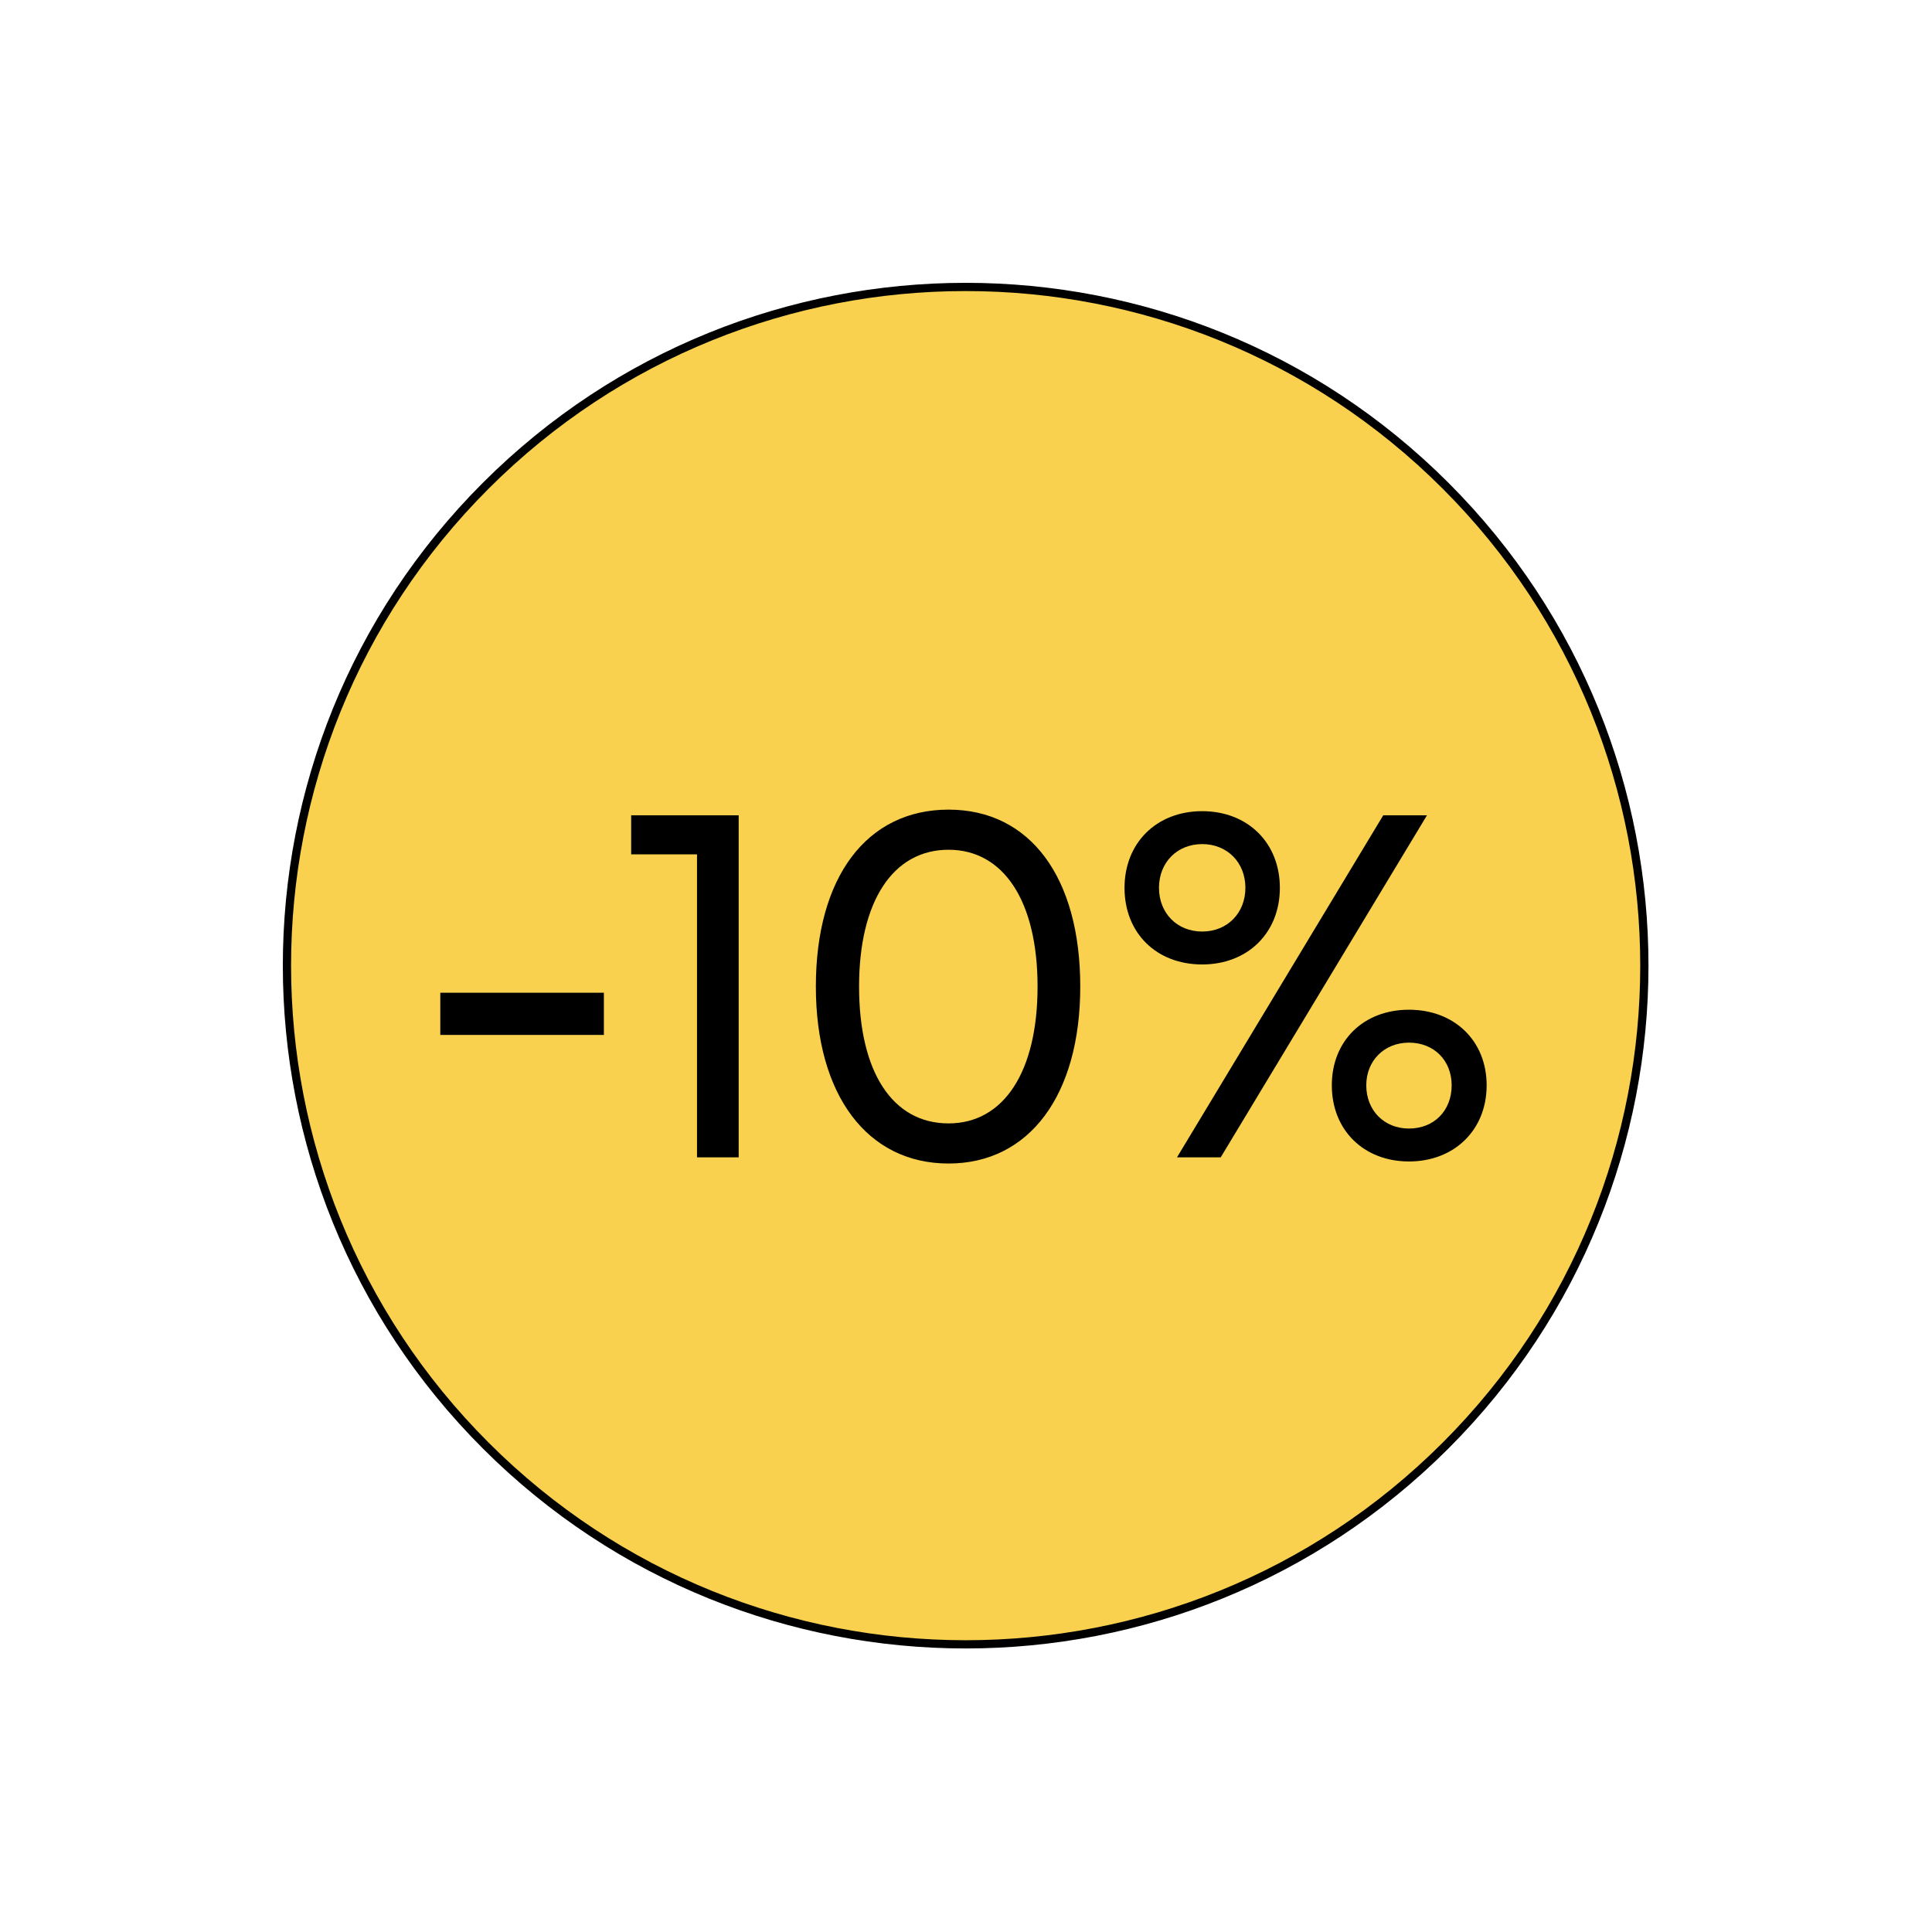
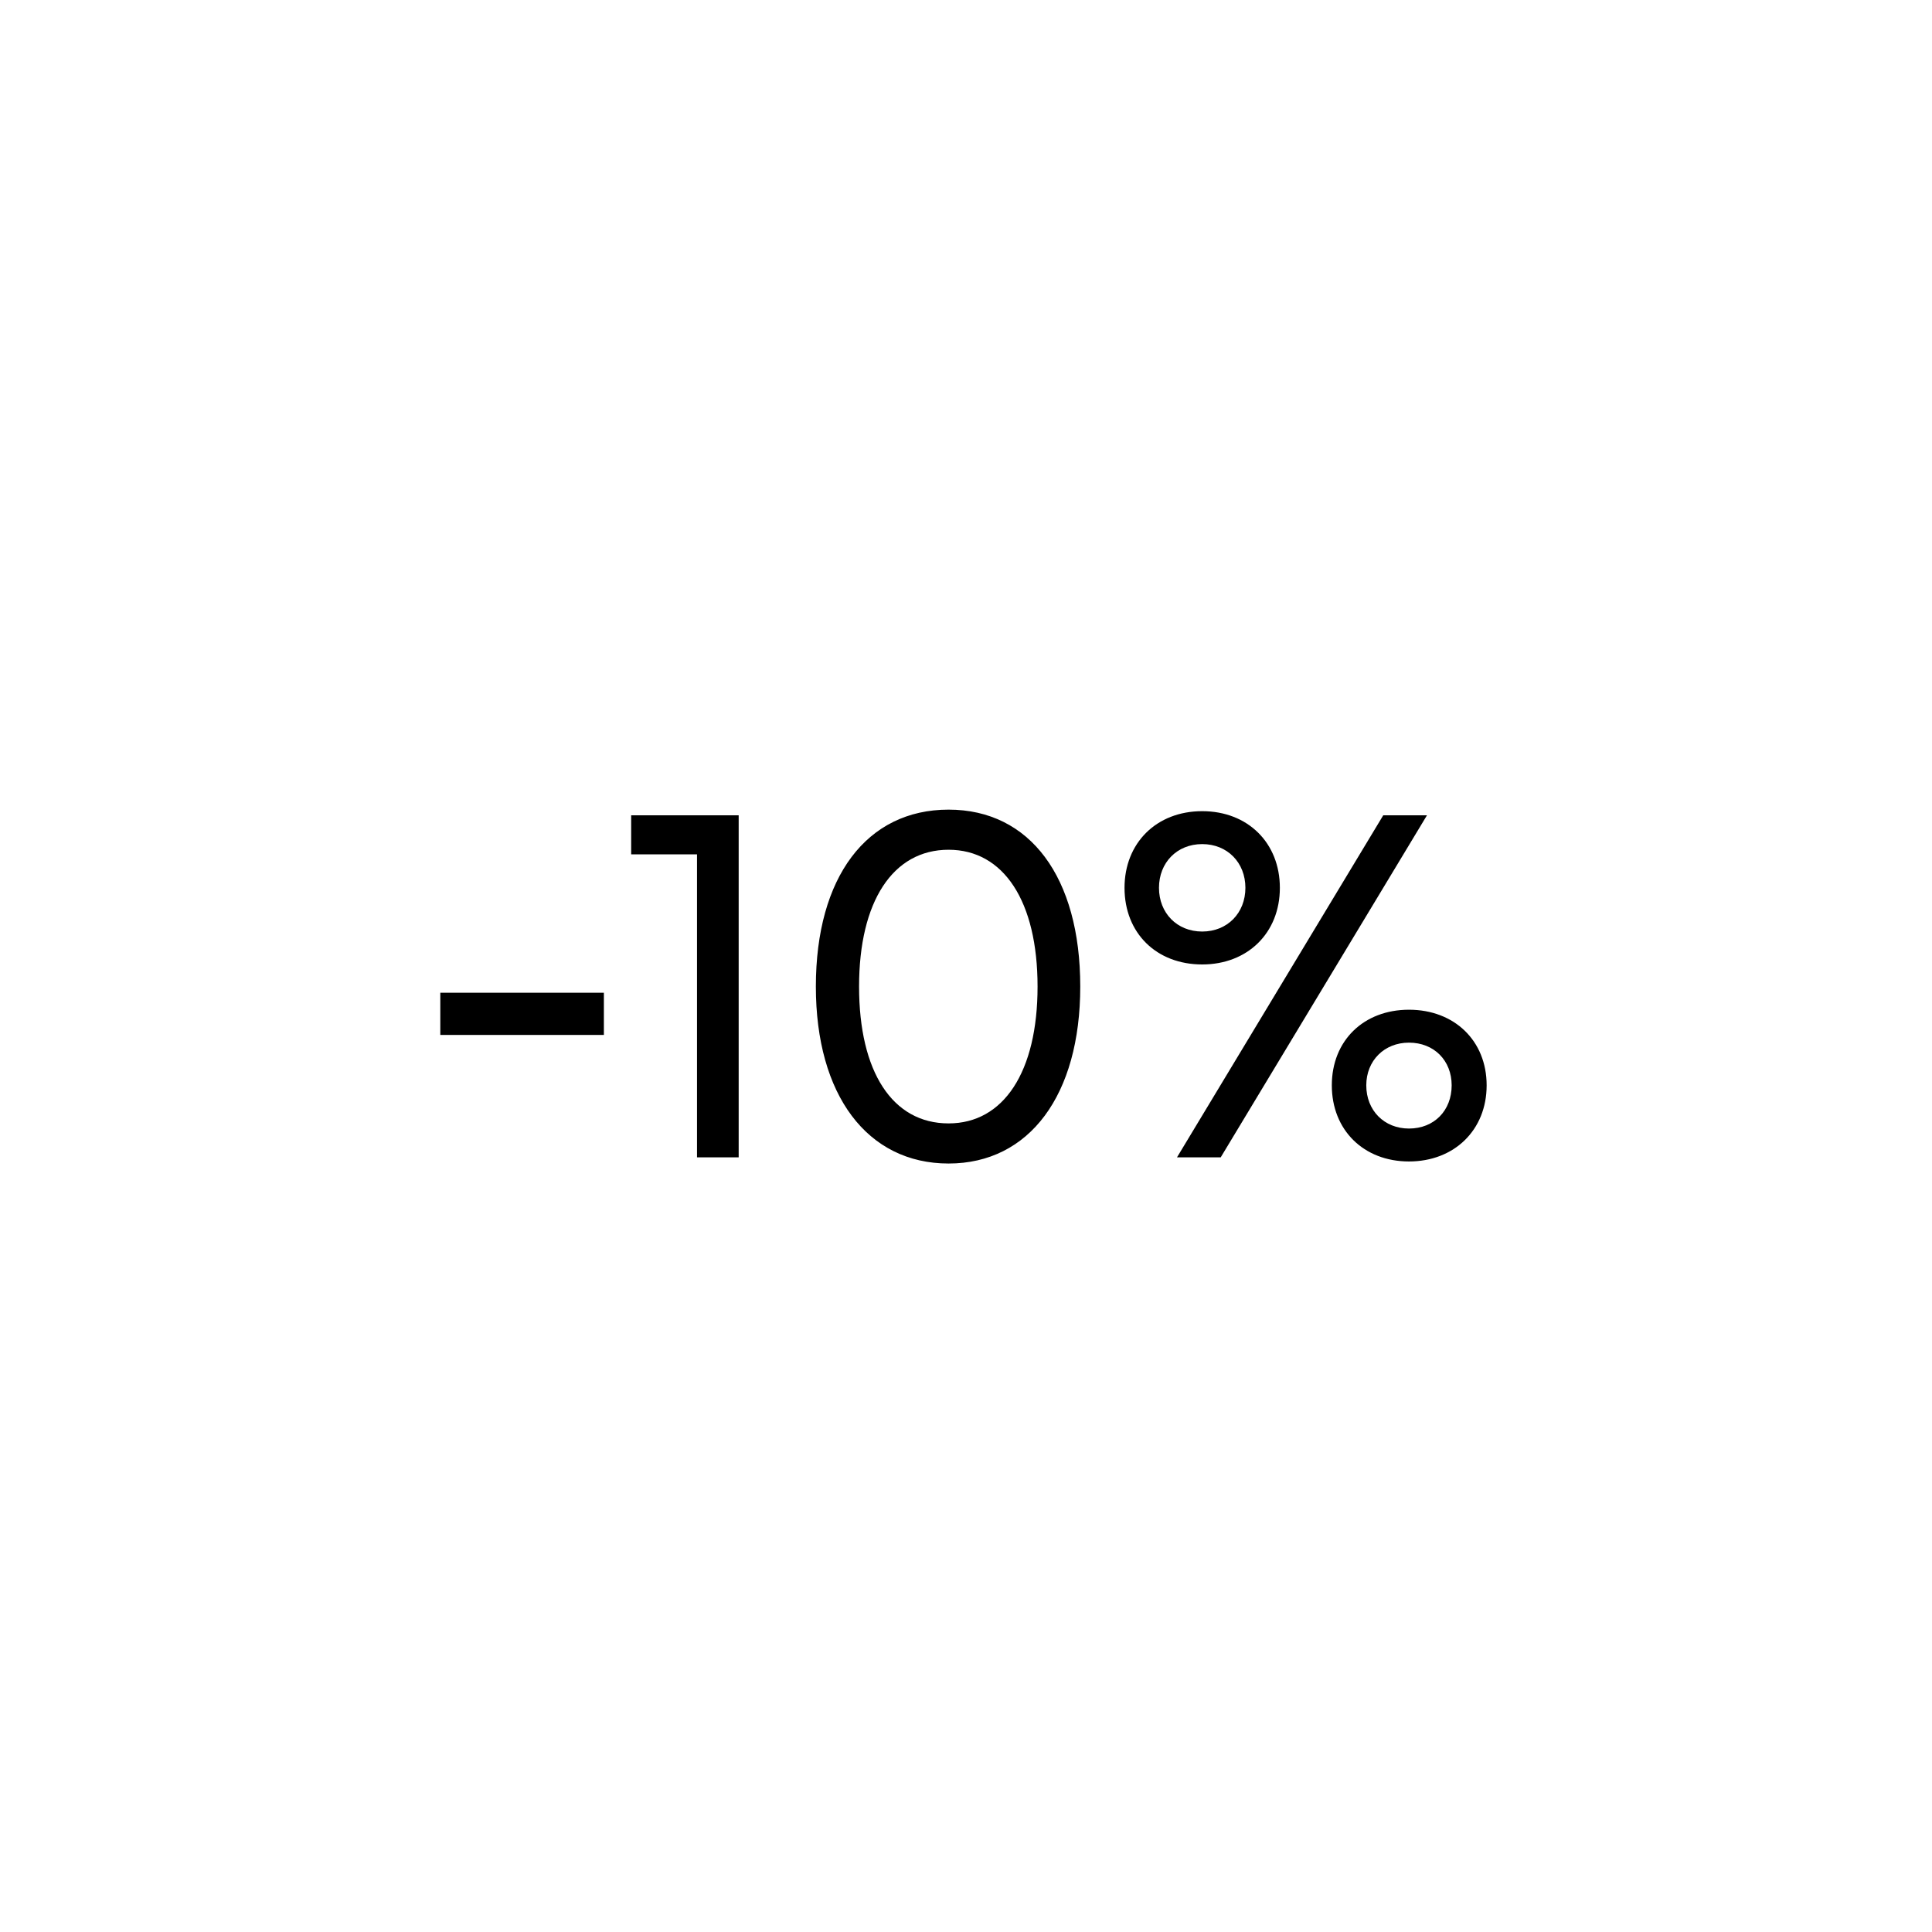
<svg xmlns="http://www.w3.org/2000/svg" width="1878" height="1878" viewBox="0 0 1878 1878" fill="none">
-   <path d="M1405.16 472.158C1662.81 729.8 1662.81 1147.52 1405.16 1405.16C1147.52 1662.8 729.801 1662.8 472.159 1405.16C214.517 1147.52 214.517 729.8 472.159 472.158C729.801 214.516 1147.52 214.516 1405.16 472.158Z" fill="#F9D14F" stroke="black" stroke-width="8" />
  <path d="M428 1006V965H587V1006H428ZM613.531 792.5H718.031V1125H677.531V830.5H613.531V792.5ZM922.059 1131C843.059 1131 793.059 1064.5 793.059 959C793.059 852.5 842.559 787 922.059 787C1001.06 787 1050.06 852.5 1050.06 959C1050.06 1064.5 1000.56 1131 922.059 1131ZM922.059 1092C975.559 1092 1008.56 1042 1008.56 959C1008.56 876 975.559 826 922.059 826C868.059 826 835.059 876 835.059 959C835.059 1042 867.559 1092 922.059 1092ZM1168.59 937.5C1124.09 937.5 1093.09 907 1093.09 863C1093.09 819.5 1124.09 788.5 1168.59 788.5C1213.09 788.5 1244.09 819.5 1244.09 863C1244.09 907 1212.59 937.5 1168.59 937.5ZM1144.09 1125L1344.59 792.5H1387.09L1186.59 1125H1144.09ZM1168.59 905.5C1193.09 905.5 1210.59 887.5 1210.59 863C1210.59 838.5 1193.09 820.5 1168.59 820.5C1144.09 820.5 1126.59 838.5 1126.59 863C1126.59 887.5 1144.09 905.5 1168.59 905.5ZM1369.59 1129C1325.59 1129 1294.59 1098.5 1294.59 1055C1294.59 1011.5 1325.59 981.5 1369.59 981.5C1413.59 981.5 1445.09 1011.5 1445.09 1055C1445.09 1098.5 1413.59 1129 1369.59 1129ZM1369.59 1097C1394.09 1097 1411.09 1079.5 1411.09 1055C1411.09 1031 1394.09 1013.5 1369.59 1013.5C1345.59 1013.5 1328.09 1031 1328.09 1055C1328.09 1079.5 1345.59 1097 1369.59 1097Z" fill="black" />
</svg>